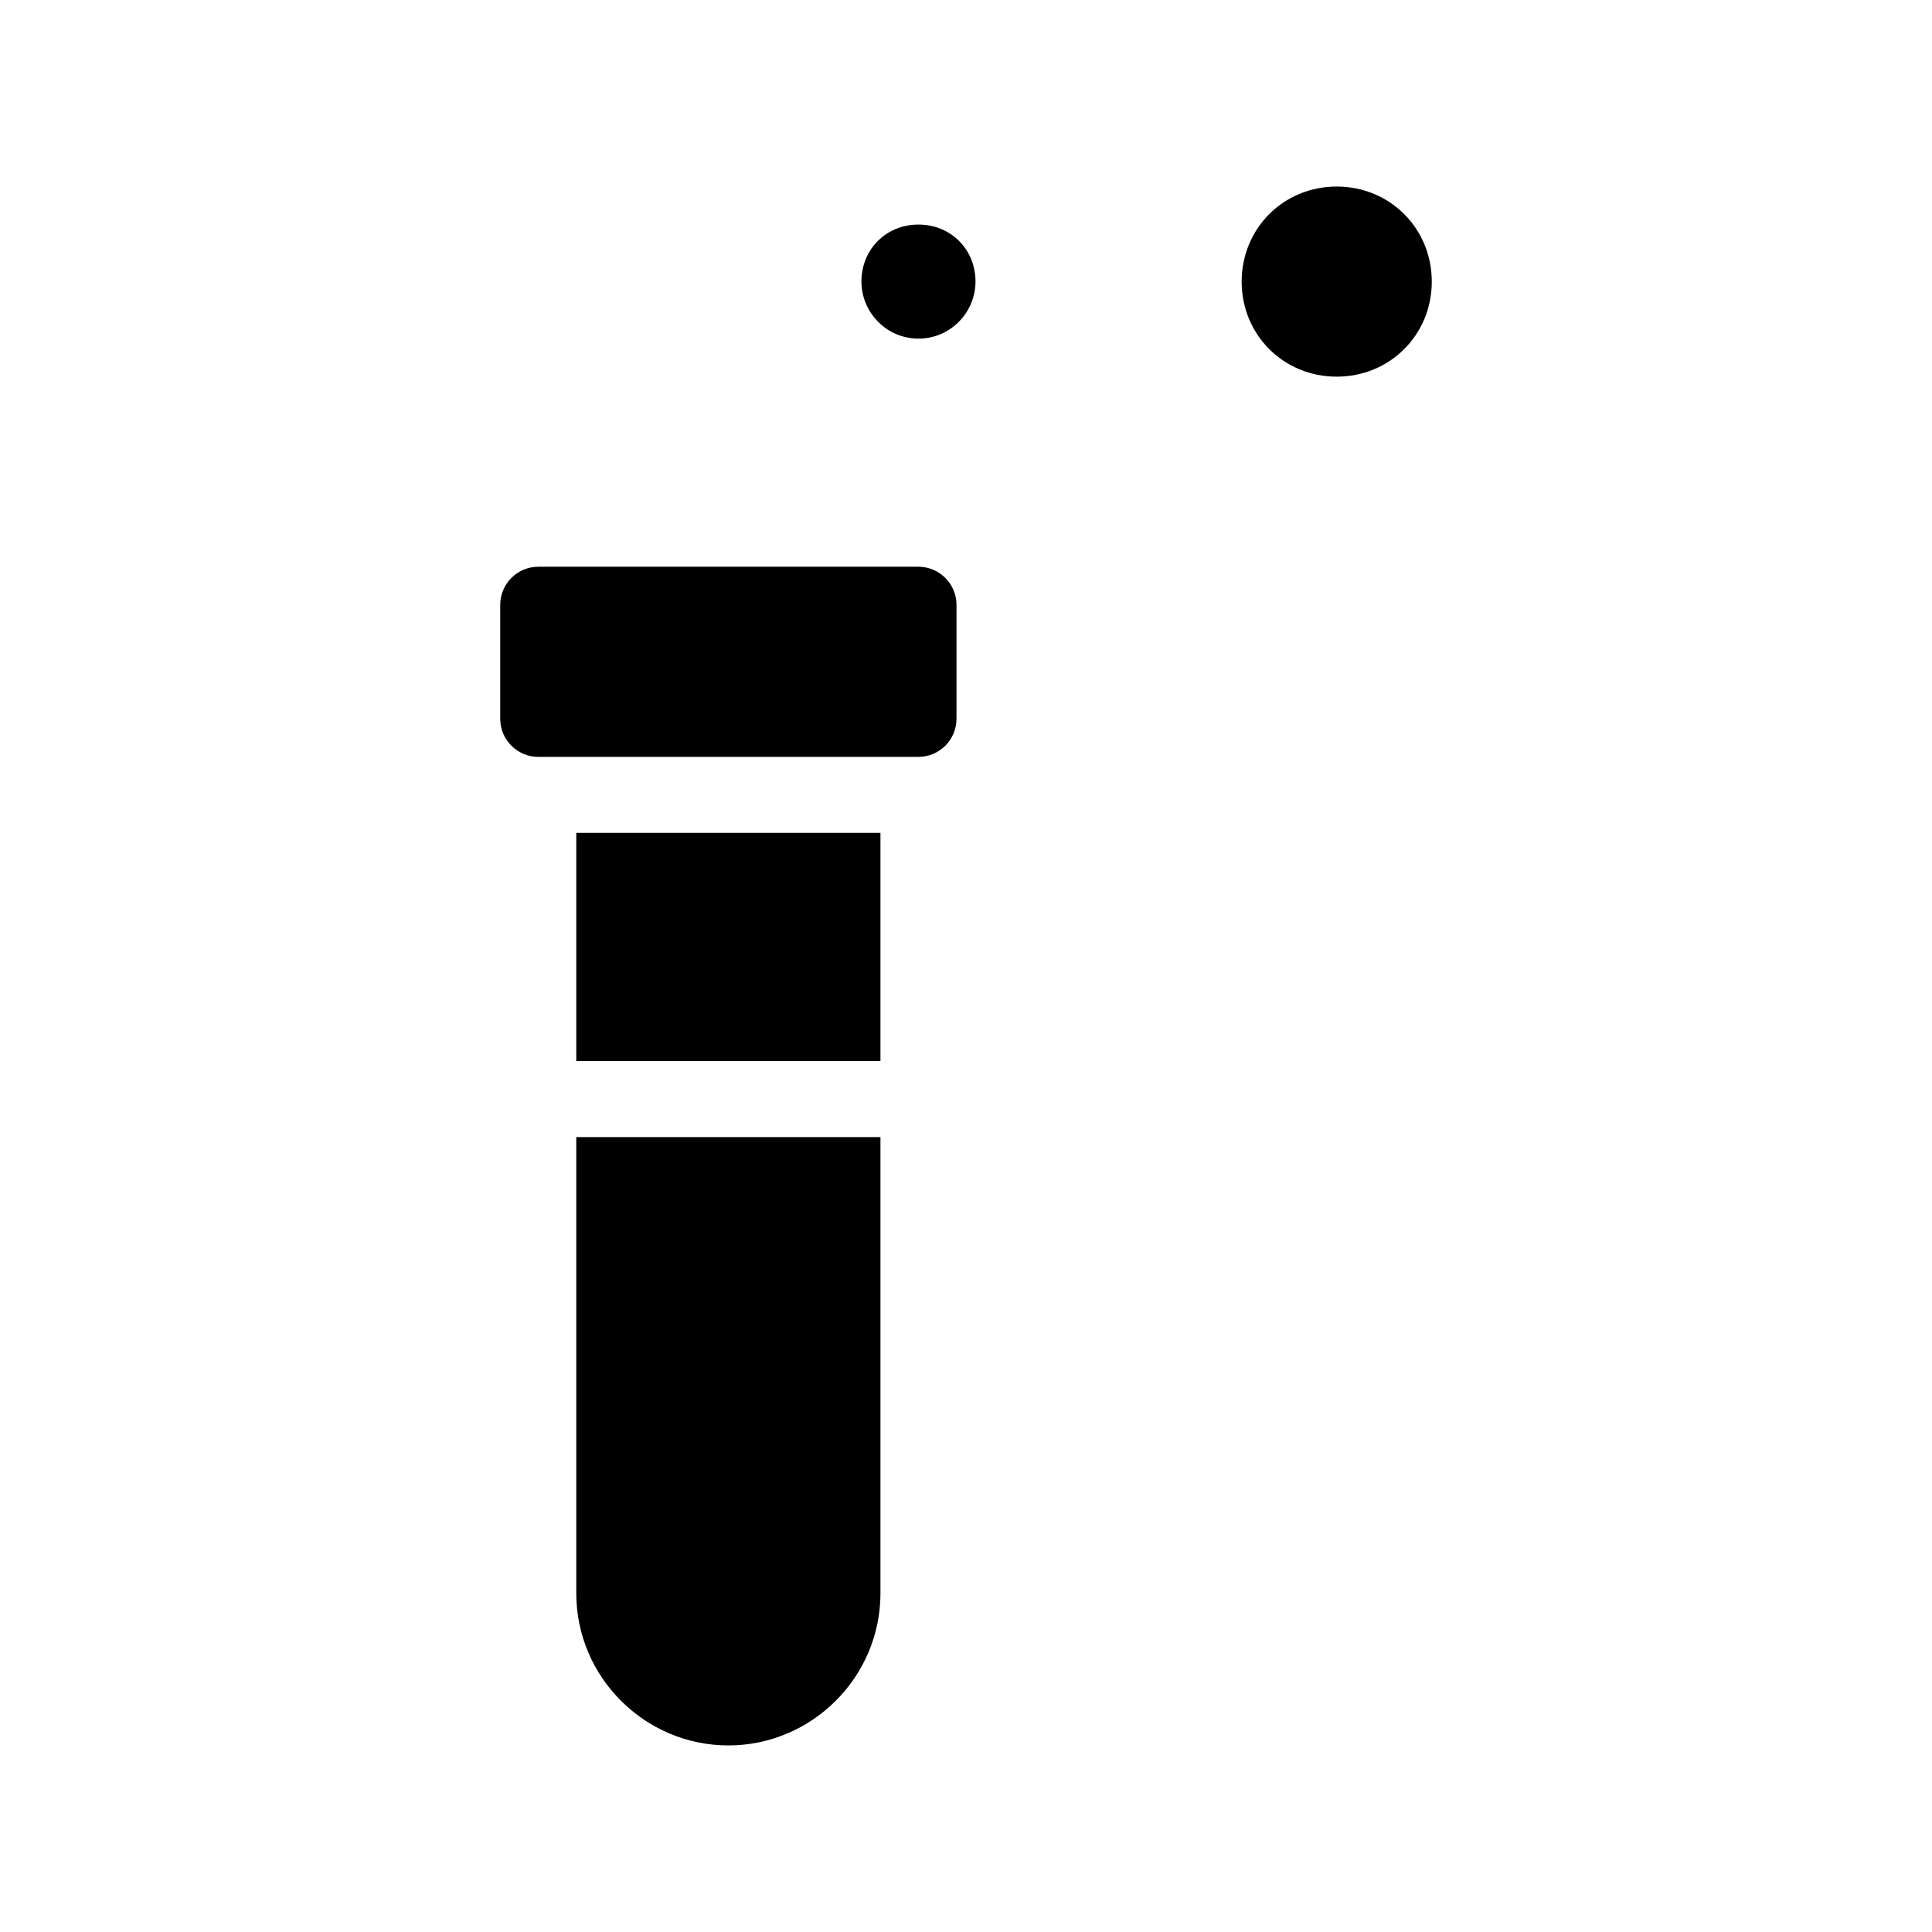
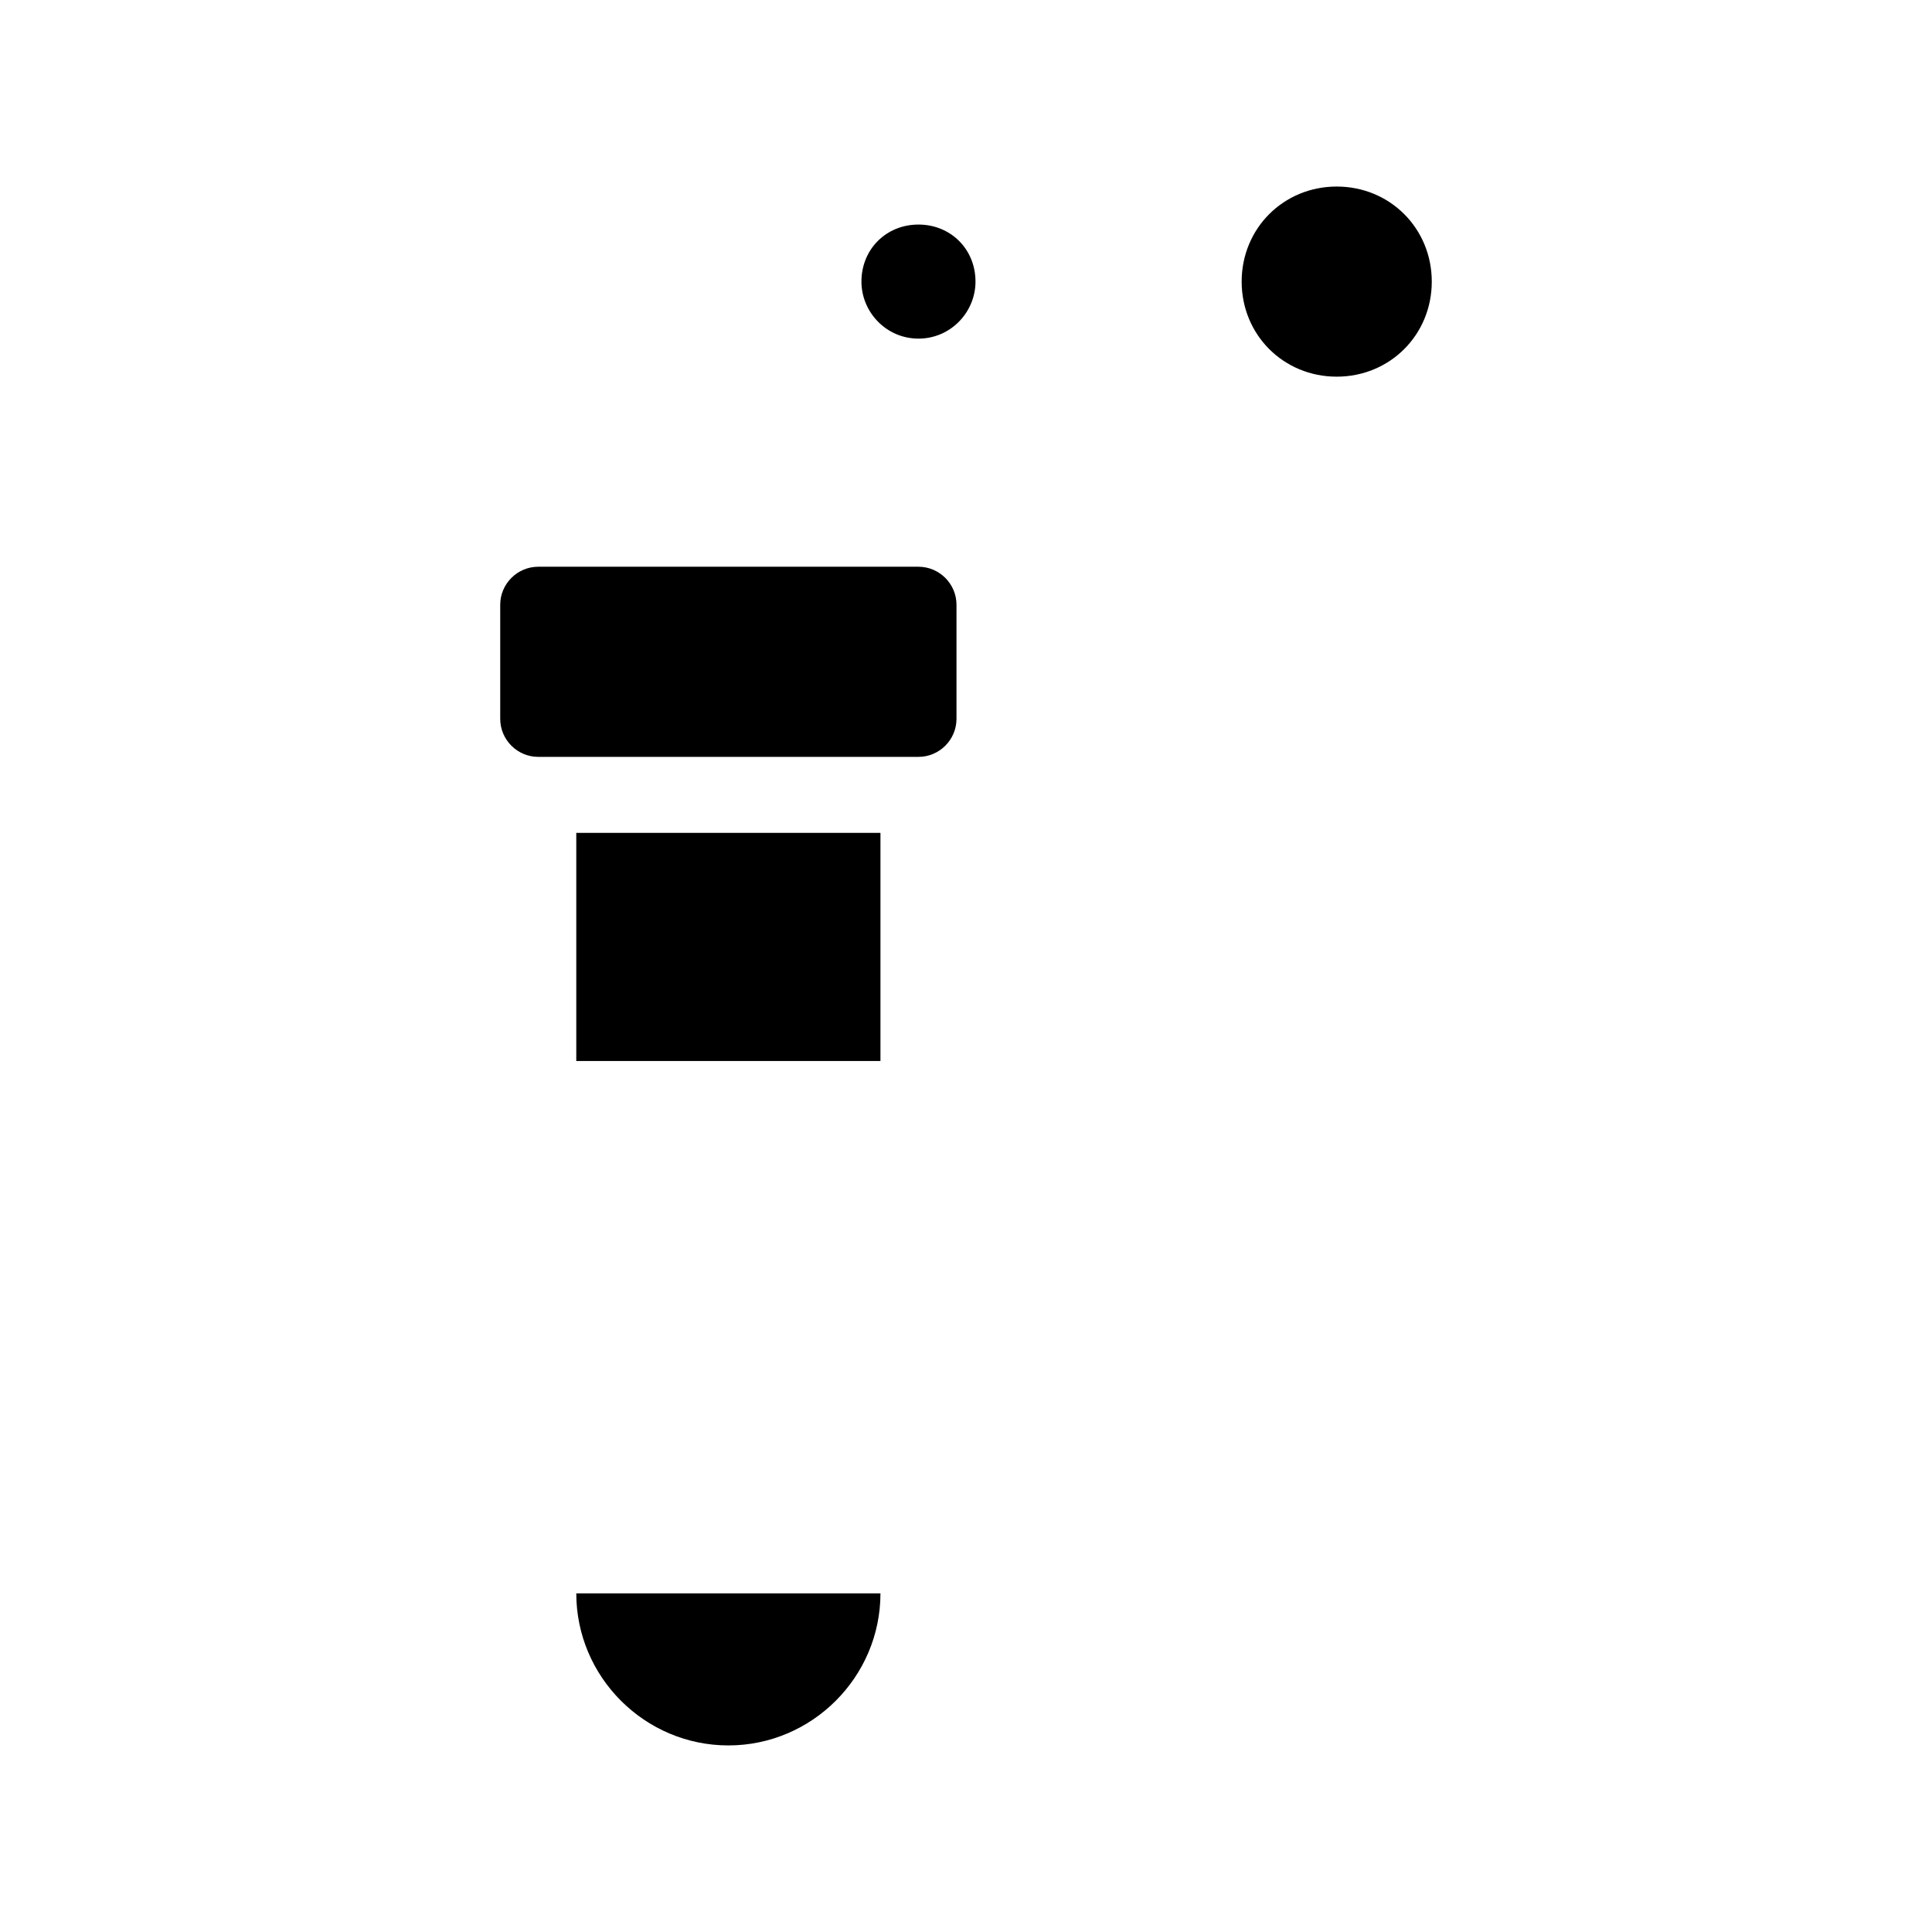
<svg xmlns="http://www.w3.org/2000/svg" fill="#000000" width="800px" height="800px" version="1.1" viewBox="144 144 512 512">
-   <path d="m397.48 304.27v30.23c0 5.543-4.535 10.078-10.078 10.078h-100.76c-5.543 0-10.078-4.535-10.078-10.078v-30.23c0-5.543 4.535-10.078 10.078-10.078h100.76c5.543 0.004 10.078 4.539 10.078 10.078zm-100.76 120.91h80.609v-60.457h-80.609zm0 141.07c0 22.168 18.137 40.305 40.305 40.305 22.168 0 40.305-18.137 40.305-40.305v-120.91h-80.609zm90.684-362.74c-8.566 0-15.113 6.551-15.113 15.113 0 8.062 6.551 15.113 15.113 15.113 8.566 0 15.113-7.055 15.113-15.113 0-8.562-6.547-15.113-15.113-15.113zm110.84-10.074c-14.105 0-25.191 11.082-25.191 25.191 0 14.105 11.082 25.191 25.191 25.191 14.105 0 25.191-11.082 25.191-25.191s-11.086-25.191-25.191-25.191z" />
+   <path d="m397.48 304.27v30.23c0 5.543-4.535 10.078-10.078 10.078h-100.76c-5.543 0-10.078-4.535-10.078-10.078v-30.23c0-5.543 4.535-10.078 10.078-10.078h100.76c5.543 0.004 10.078 4.539 10.078 10.078zm-100.76 120.91h80.609v-60.457h-80.609zm0 141.07c0 22.168 18.137 40.305 40.305 40.305 22.168 0 40.305-18.137 40.305-40.305h-80.609zm90.684-362.74c-8.566 0-15.113 6.551-15.113 15.113 0 8.062 6.551 15.113 15.113 15.113 8.566 0 15.113-7.055 15.113-15.113 0-8.562-6.547-15.113-15.113-15.113zm110.84-10.074c-14.105 0-25.191 11.082-25.191 25.191 0 14.105 11.082 25.191 25.191 25.191 14.105 0 25.191-11.082 25.191-25.191s-11.086-25.191-25.191-25.191z" />
</svg>